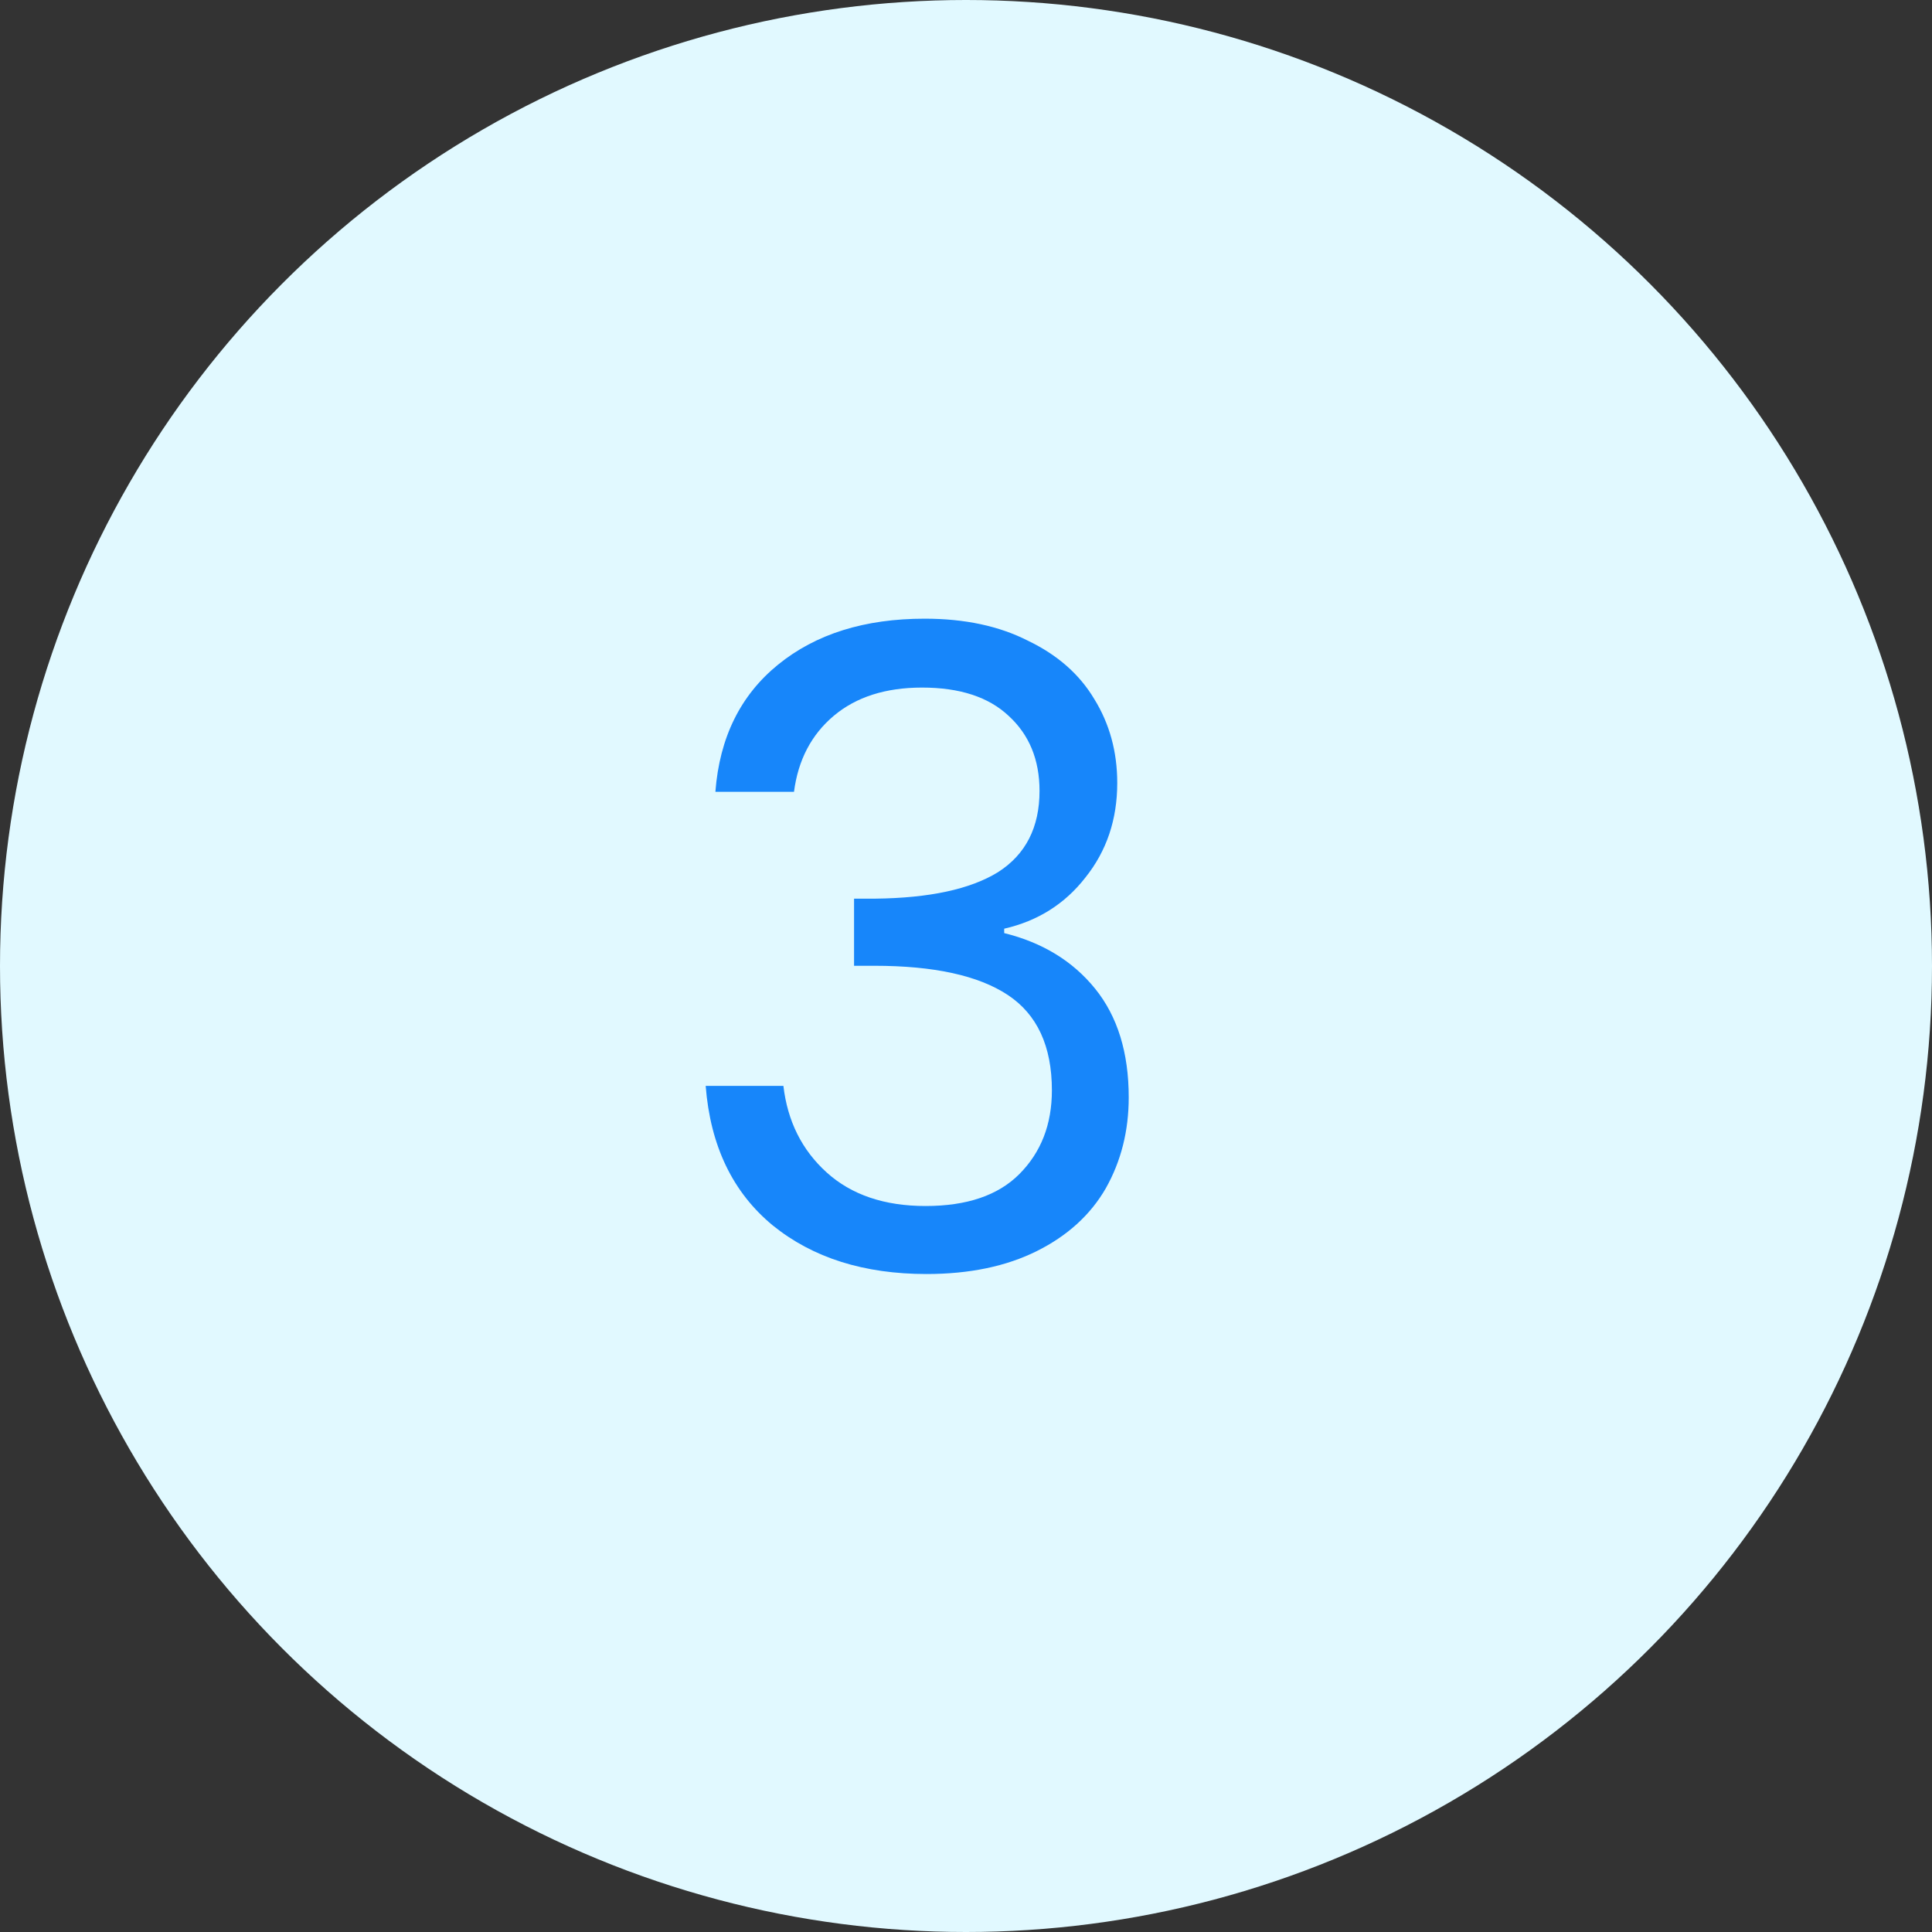
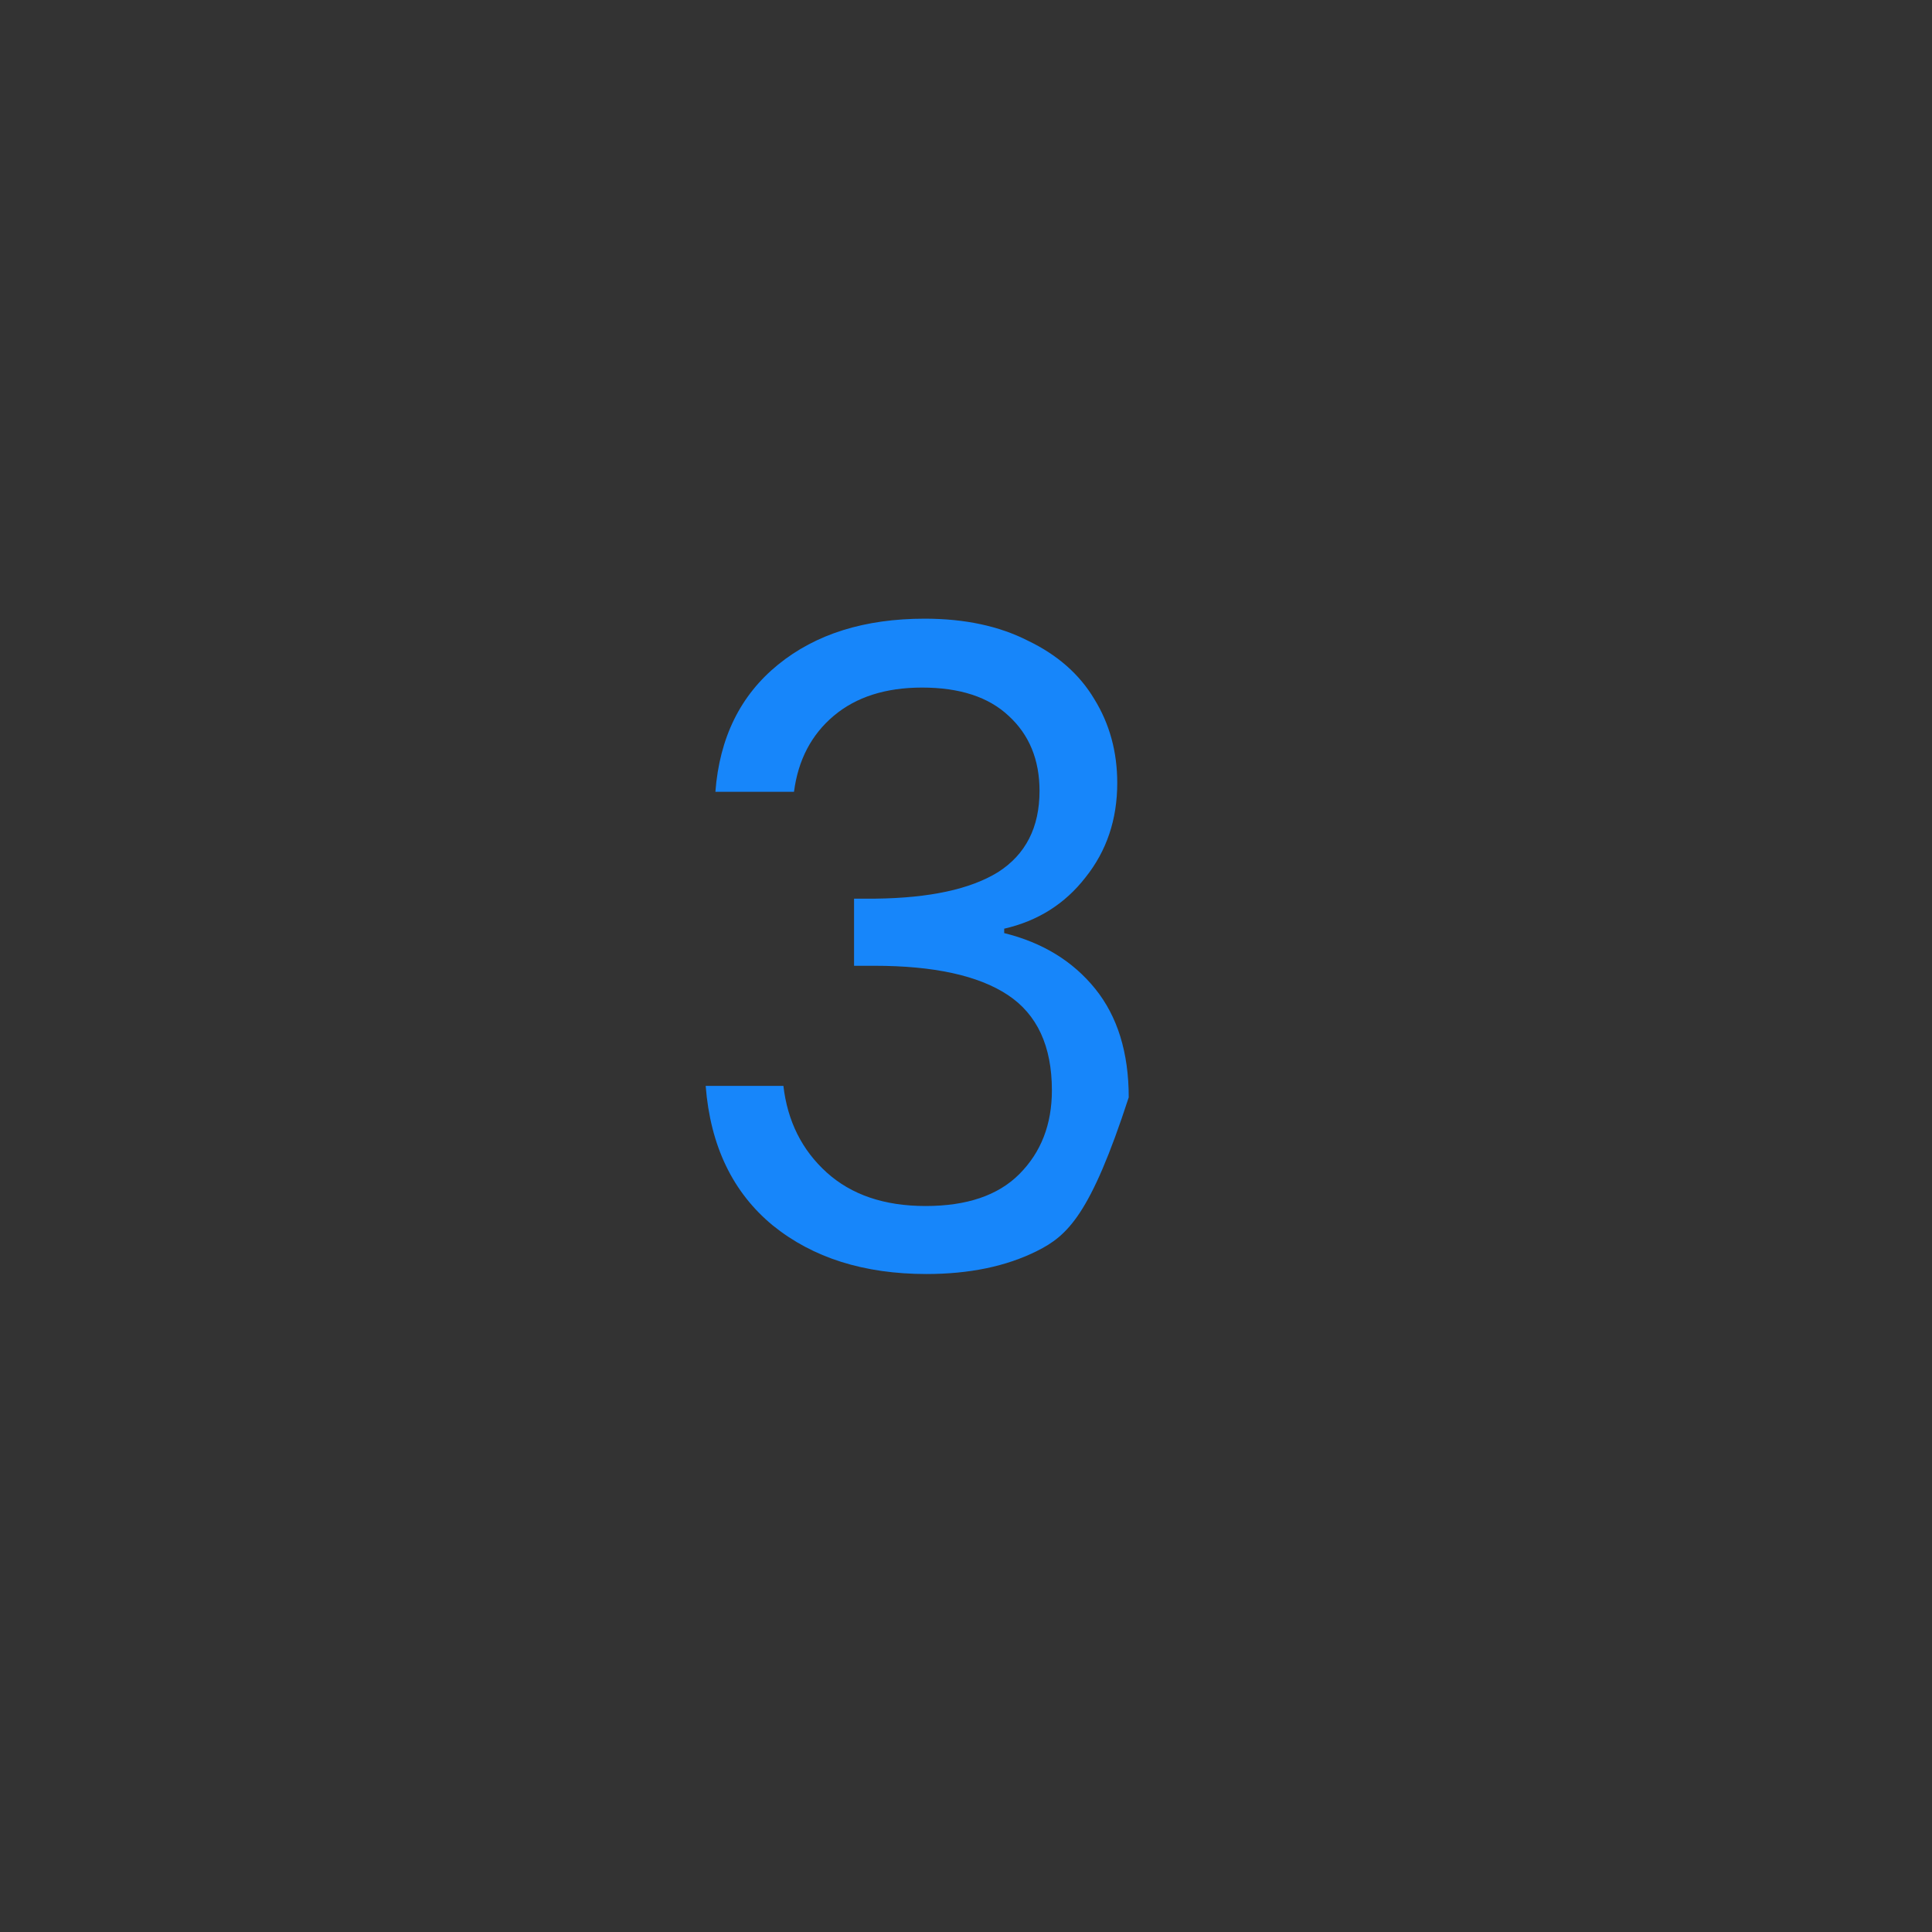
<svg xmlns="http://www.w3.org/2000/svg" width="35" height="35" viewBox="0 0 35 35" fill="none">
  <rect x="0" y="0" width="35" height="35" fill="#333333" stroke="none" />
-   <circle cx="17.5" cy="17.5" r="17.5" fill="#E1F9FF" />
-   <path d="M12.96 14.344C13.035 13.363 13.413 12.595 14.096 12.04C14.779 11.485 15.664 11.208 16.752 11.208C17.477 11.208 18.101 11.341 18.624 11.608C19.157 11.864 19.557 12.216 19.824 12.664C20.101 13.112 20.24 13.619 20.24 14.184C20.24 14.845 20.048 15.416 19.664 15.896C19.291 16.376 18.8 16.685 18.192 16.824V16.904C18.885 17.075 19.435 17.411 19.84 17.912C20.245 18.413 20.448 19.069 20.448 19.88C20.448 20.488 20.309 21.037 20.032 21.528C19.755 22.008 19.339 22.387 18.784 22.664C18.229 22.941 17.563 23.08 16.784 23.08C15.653 23.08 14.725 22.787 14 22.2C13.275 21.603 12.869 20.76 12.784 19.672H14.192C14.267 20.312 14.528 20.835 14.976 21.24C15.424 21.645 16.021 21.848 16.768 21.848C17.515 21.848 18.08 21.656 18.464 21.272C18.859 20.877 19.056 20.371 19.056 19.752C19.056 18.952 18.789 18.376 18.256 18.024C17.723 17.672 16.917 17.496 15.84 17.496H15.472V16.28H15.856C16.837 16.269 17.579 16.109 18.08 15.8C18.581 15.48 18.832 14.989 18.832 14.328C18.832 13.763 18.645 13.309 18.272 12.968C17.909 12.627 17.387 12.456 16.704 12.456C16.043 12.456 15.509 12.627 15.104 12.968C14.699 13.309 14.459 13.768 14.384 14.344H12.96Z" fill="#1786FA" />
+   <path d="M12.96 14.344C13.035 13.363 13.413 12.595 14.096 12.04C14.779 11.485 15.664 11.208 16.752 11.208C17.477 11.208 18.101 11.341 18.624 11.608C19.157 11.864 19.557 12.216 19.824 12.664C20.101 13.112 20.24 13.619 20.24 14.184C20.24 14.845 20.048 15.416 19.664 15.896C19.291 16.376 18.8 16.685 18.192 16.824V16.904C18.885 17.075 19.435 17.411 19.84 17.912C20.245 18.413 20.448 19.069 20.448 19.88C19.755 22.008 19.339 22.387 18.784 22.664C18.229 22.941 17.563 23.08 16.784 23.08C15.653 23.08 14.725 22.787 14 22.2C13.275 21.603 12.869 20.76 12.784 19.672H14.192C14.267 20.312 14.528 20.835 14.976 21.24C15.424 21.645 16.021 21.848 16.768 21.848C17.515 21.848 18.08 21.656 18.464 21.272C18.859 20.877 19.056 20.371 19.056 19.752C19.056 18.952 18.789 18.376 18.256 18.024C17.723 17.672 16.917 17.496 15.84 17.496H15.472V16.28H15.856C16.837 16.269 17.579 16.109 18.08 15.8C18.581 15.48 18.832 14.989 18.832 14.328C18.832 13.763 18.645 13.309 18.272 12.968C17.909 12.627 17.387 12.456 16.704 12.456C16.043 12.456 15.509 12.627 15.104 12.968C14.699 13.309 14.459 13.768 14.384 14.344H12.96Z" fill="#1786FA" />
</svg>